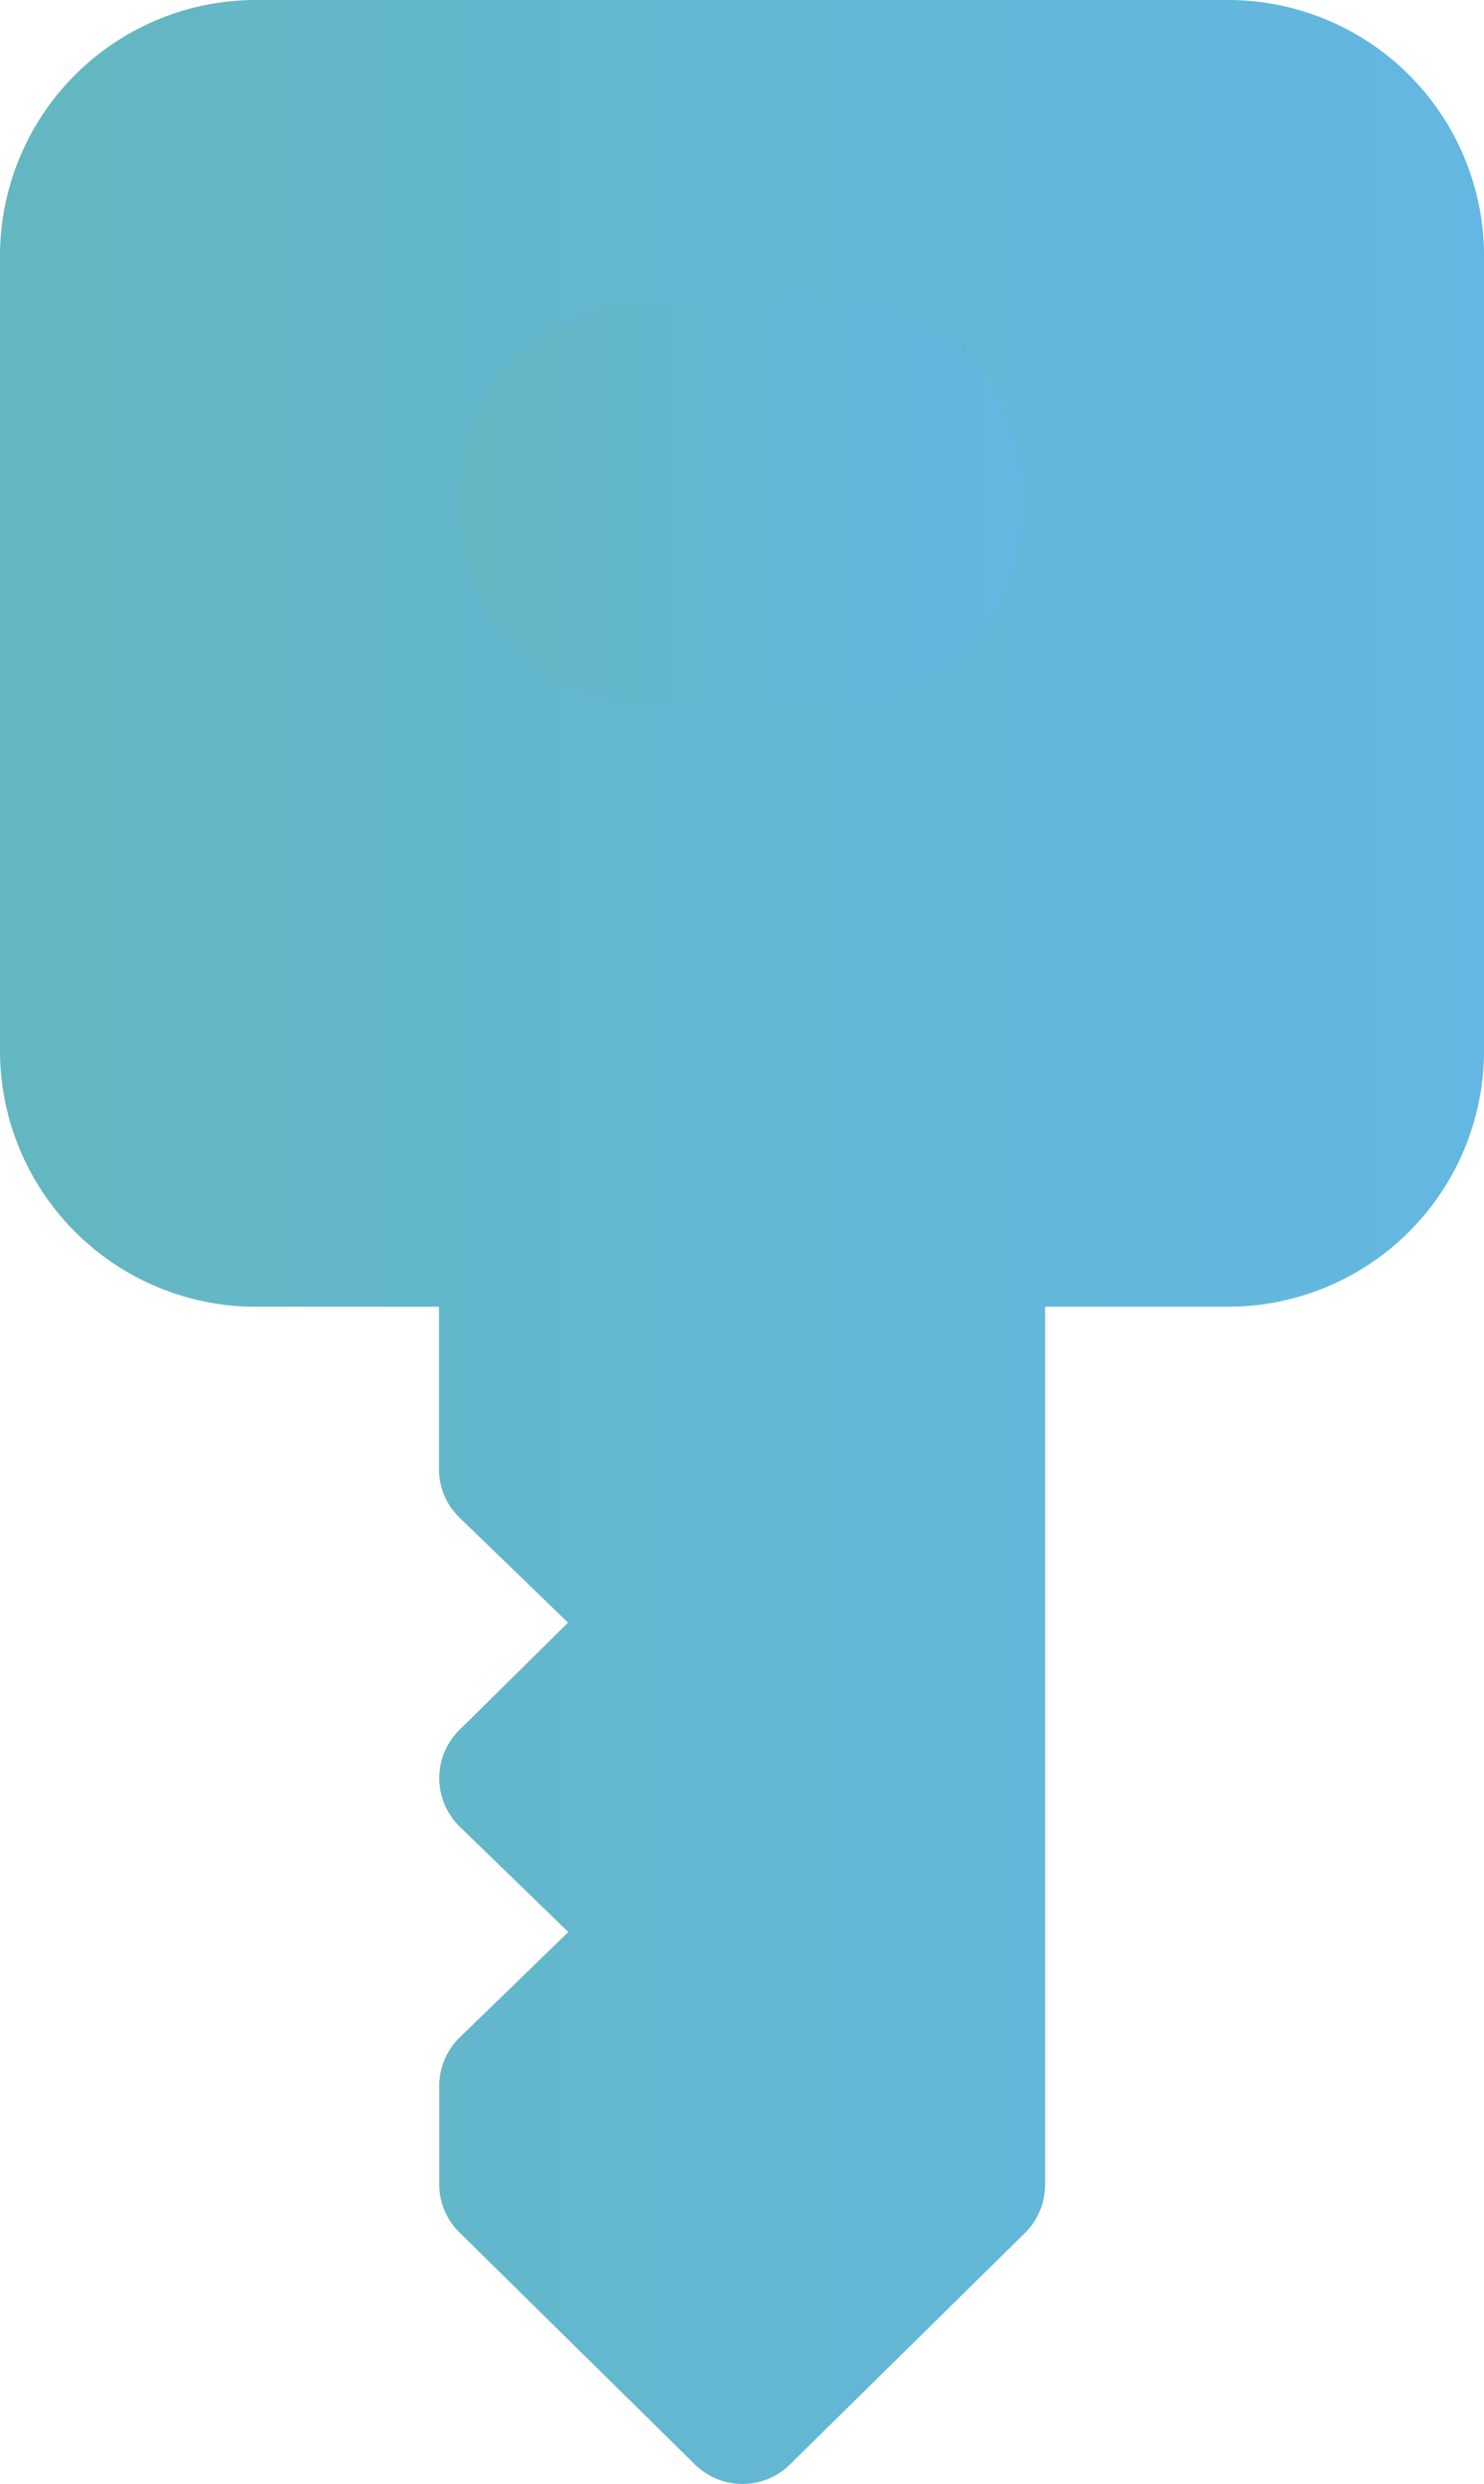
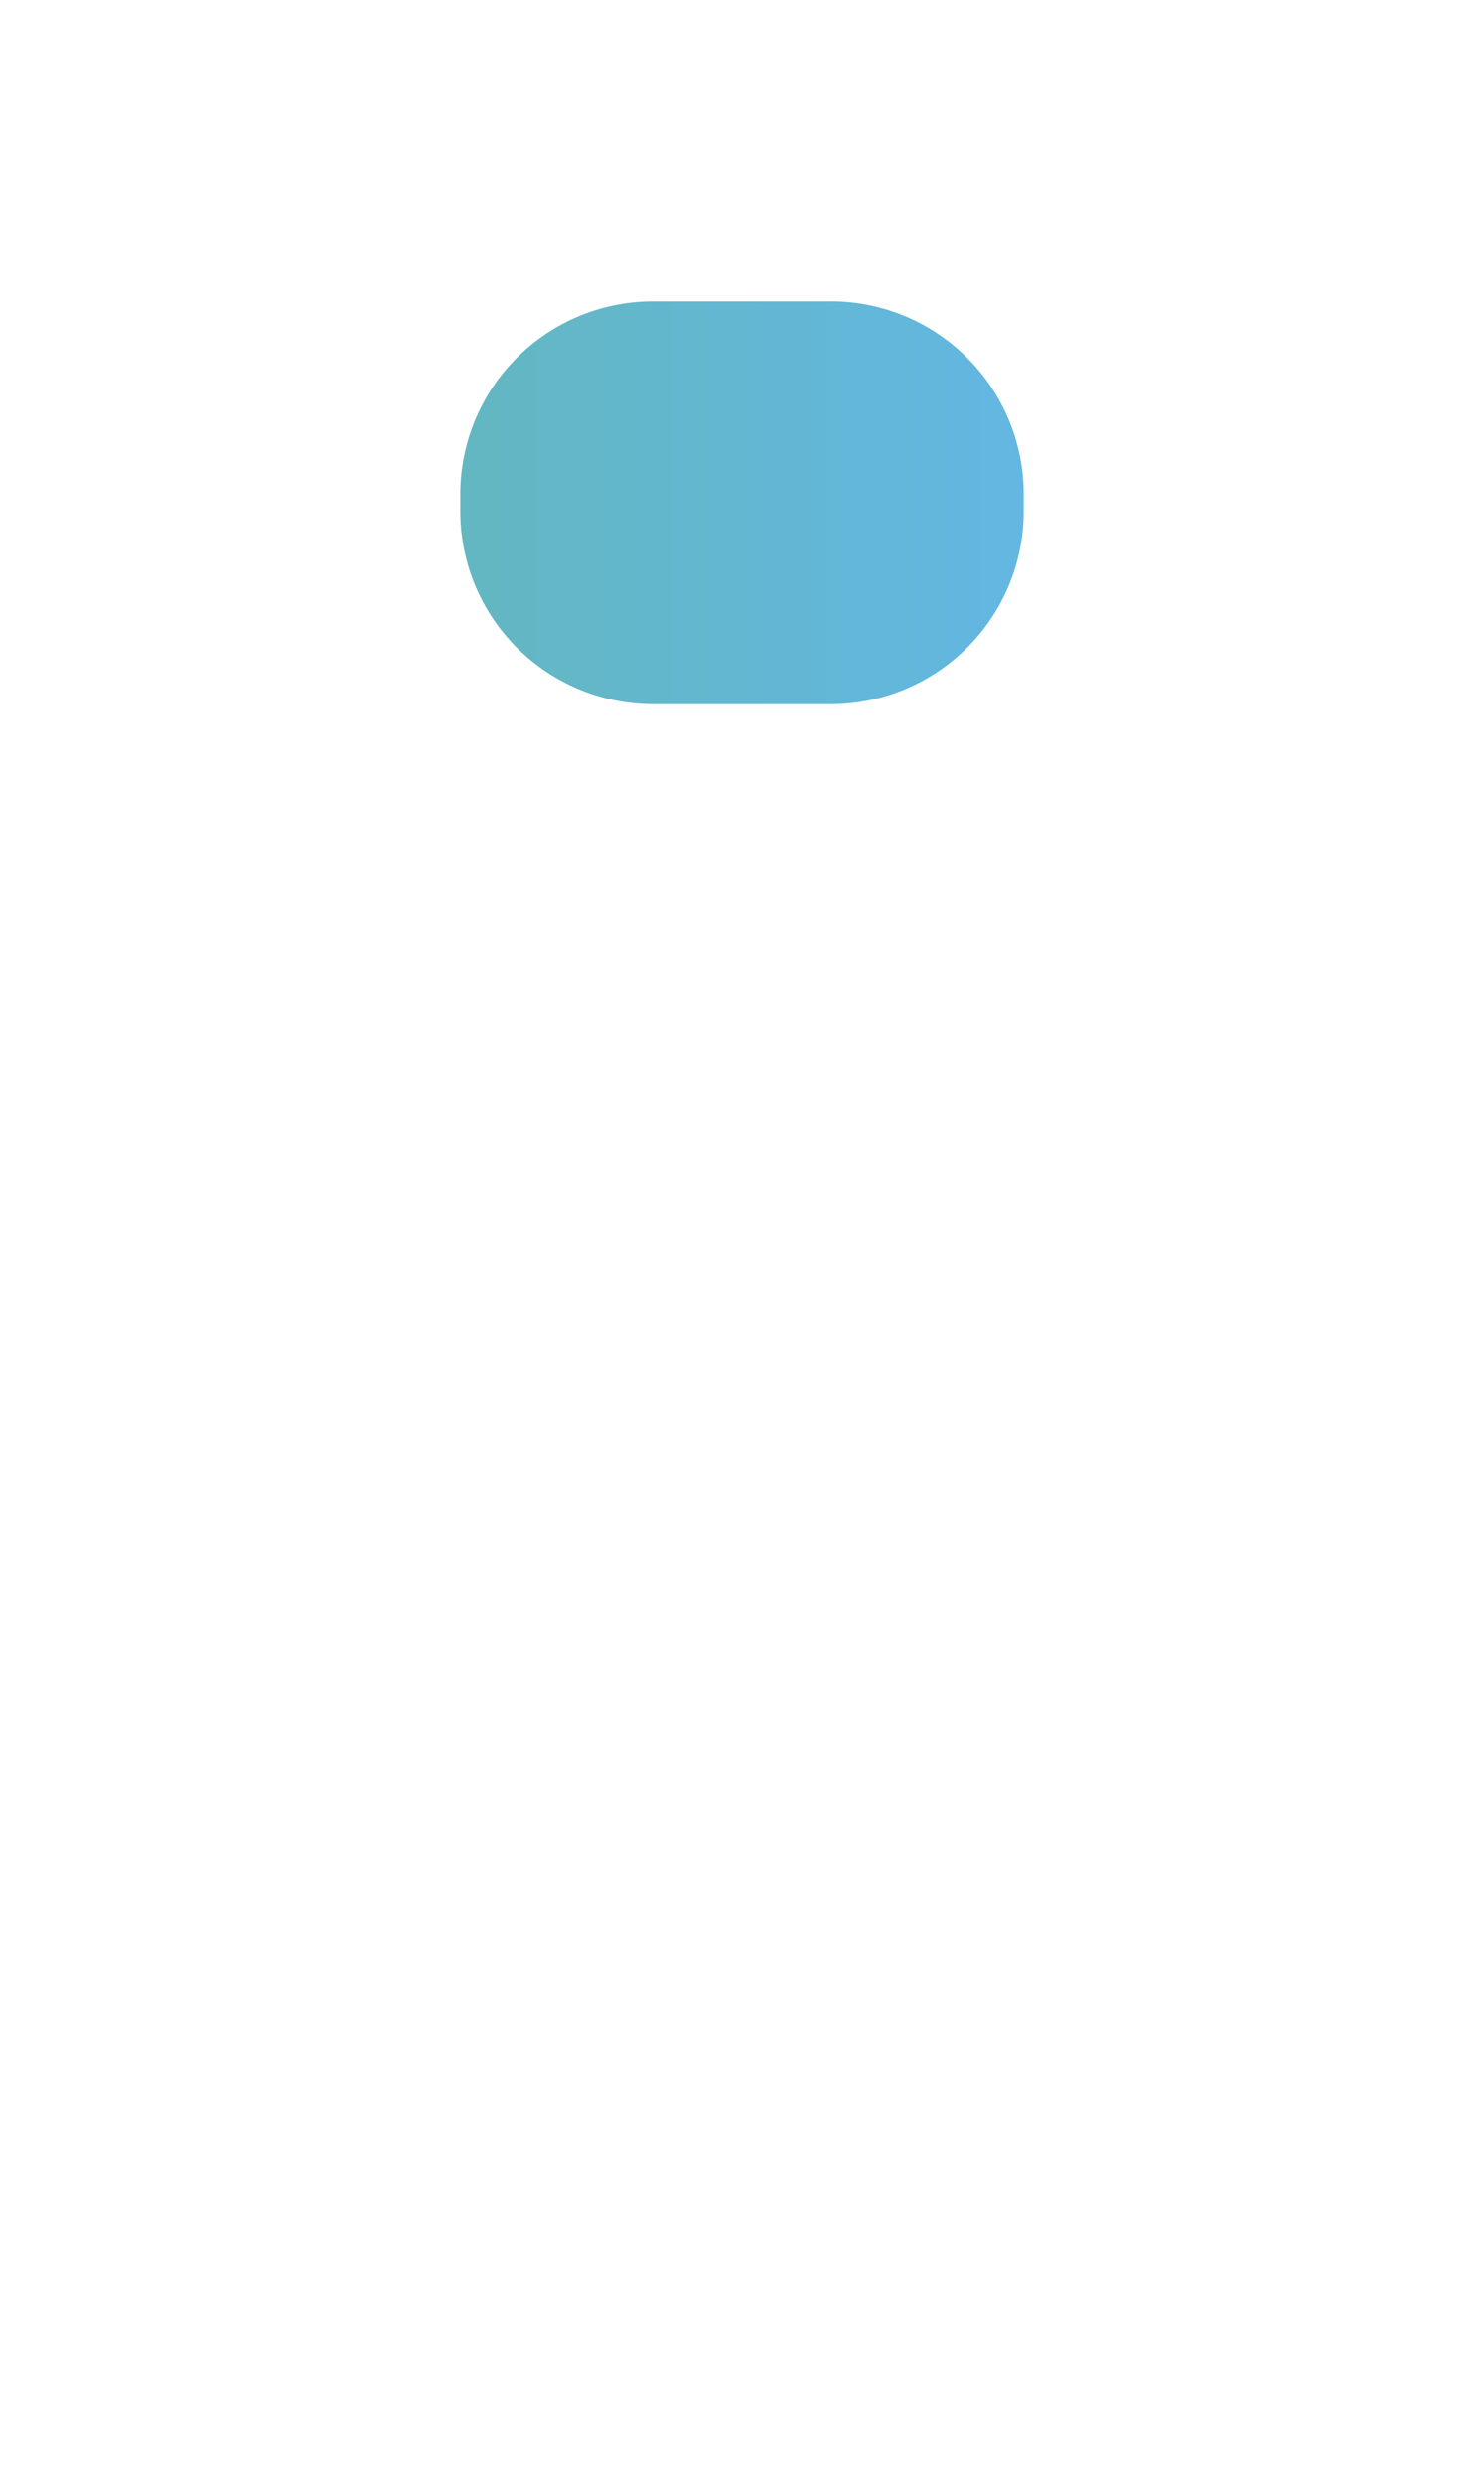
<svg xmlns="http://www.w3.org/2000/svg" xmlns:xlink="http://www.w3.org/1999/xlink" viewBox="0 0 42.361 70.88">
  <defs>
    <style>.cls-1{isolation:isolate;}.cls-2{fill:url(#linear-gradient);}.cls-3{mix-blend-mode:multiply;fill:url(#linear-gradient-2);}</style>
    <linearGradient id="linear-gradient" y1="35.44" x2="42.361" y2="35.44" gradientUnits="userSpaceOnUse">
      <stop offset="0" stop-color="#63b7c1" />
      <stop offset="1" stop-color="#63b7e2" />
    </linearGradient>
    <linearGradient id="linear-gradient-2" x1="13.139" y1="14.345" x2="29.222" y2="14.345" xlink:href="#linear-gradient" />
  </defs>
  <title>Ресурс 2</title>
  <g class="cls-1">
    <g id="Слой_2" data-name="Слой 2">
      <g id="Artwork">
-         <path class="cls-2" d="M35.062,0H7.3A7.307,7.307,0,0,0,0,7.3V29.987a7.308,7.308,0,0,0,7.3,7.3h5.23v4.635a1.931,1.931,0,0,0,.595,1.39l3.09,2.989-3.082,3.043a1.931,1.931,0,0,0-.058,2.73c.019.02.038.039.058.058l3.09,2.997-3.09,2.997a1.931,1.931,0,0,0-.595,1.39v2.858a1.931,1.931,0,0,0,.595,1.344l6.705,6.604a1.931,1.931,0,0,0,2.711,0L29.253,63.72a1.93,1.93,0,0,0,.579-1.375V37.286h5.23a7.308,7.308,0,0,0,7.3-7.3V7.3A7.307,7.307,0,0,0,35.062,0Z" />
        <path class="cls-3" d="M29.222,14.584a5.508,5.508,0,0,1-5.508,5.508h-5.075a5.508,5.508,0,0,1-5.5-5.508V14.105a5.508,5.508,0,0,1,5.5-5.508h5.075a5.508,5.508,0,0,1,5.508,5.5Z" />
      </g>
    </g>
  </g>
</svg>